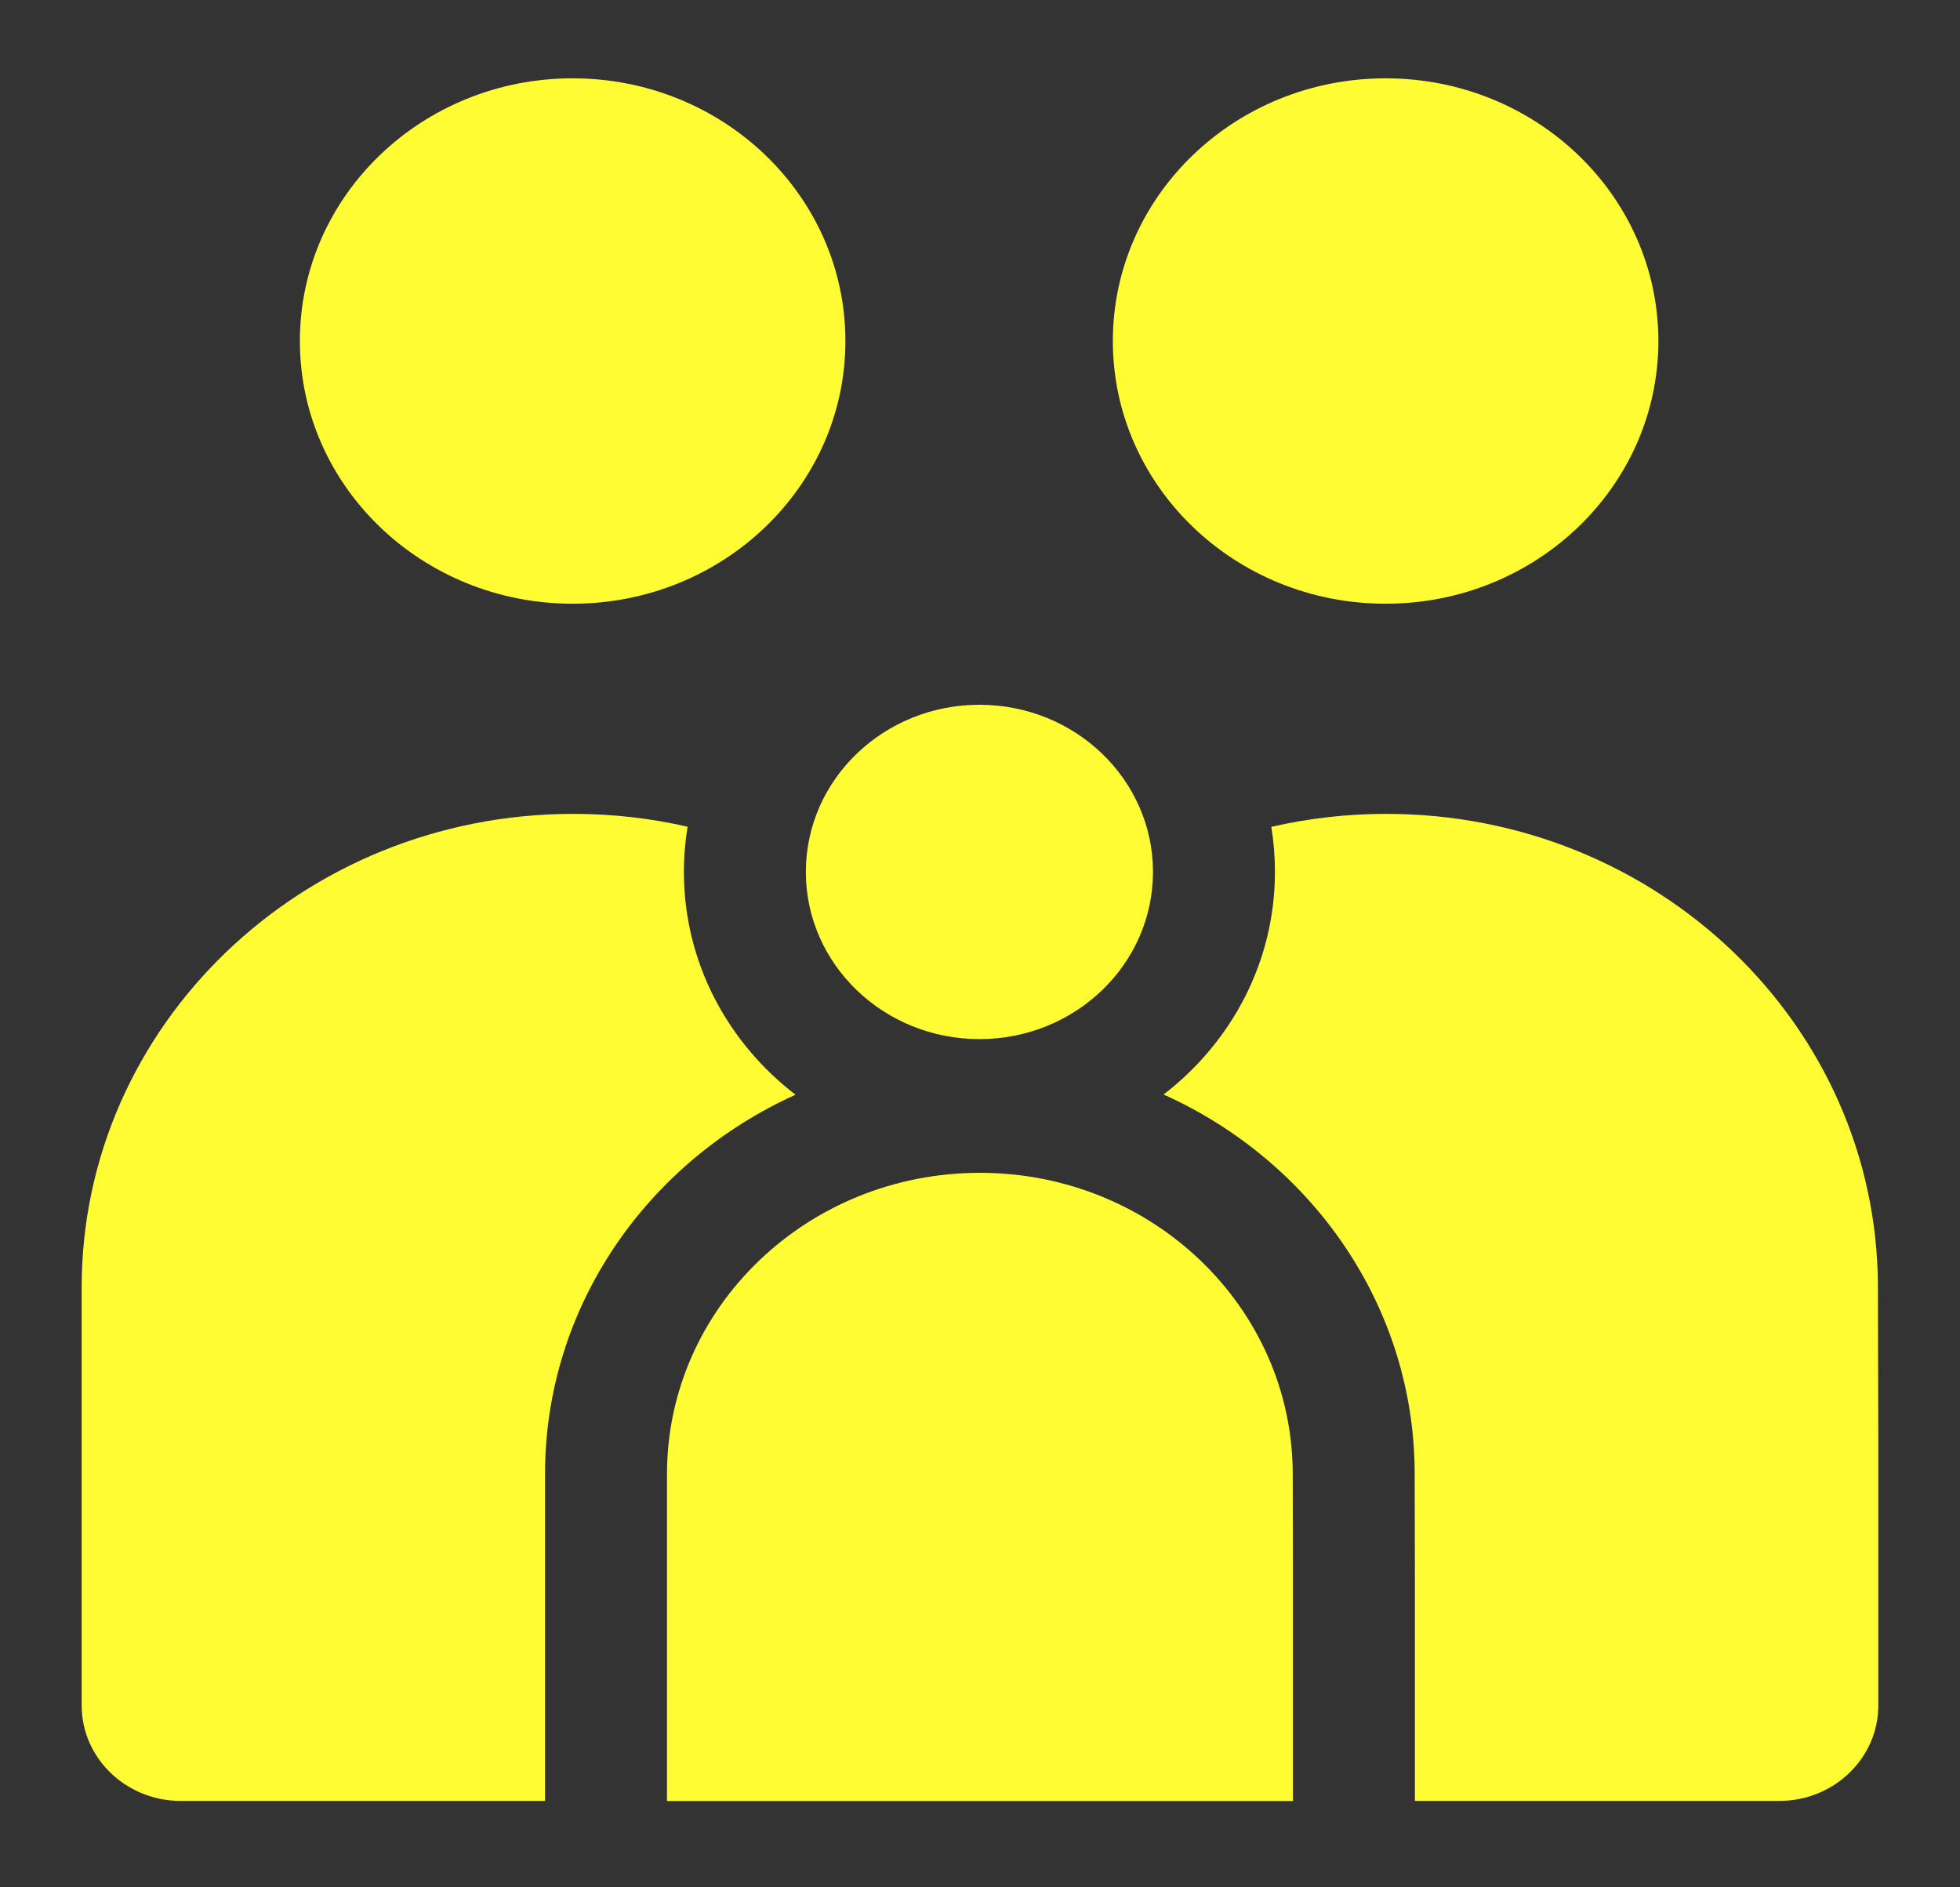
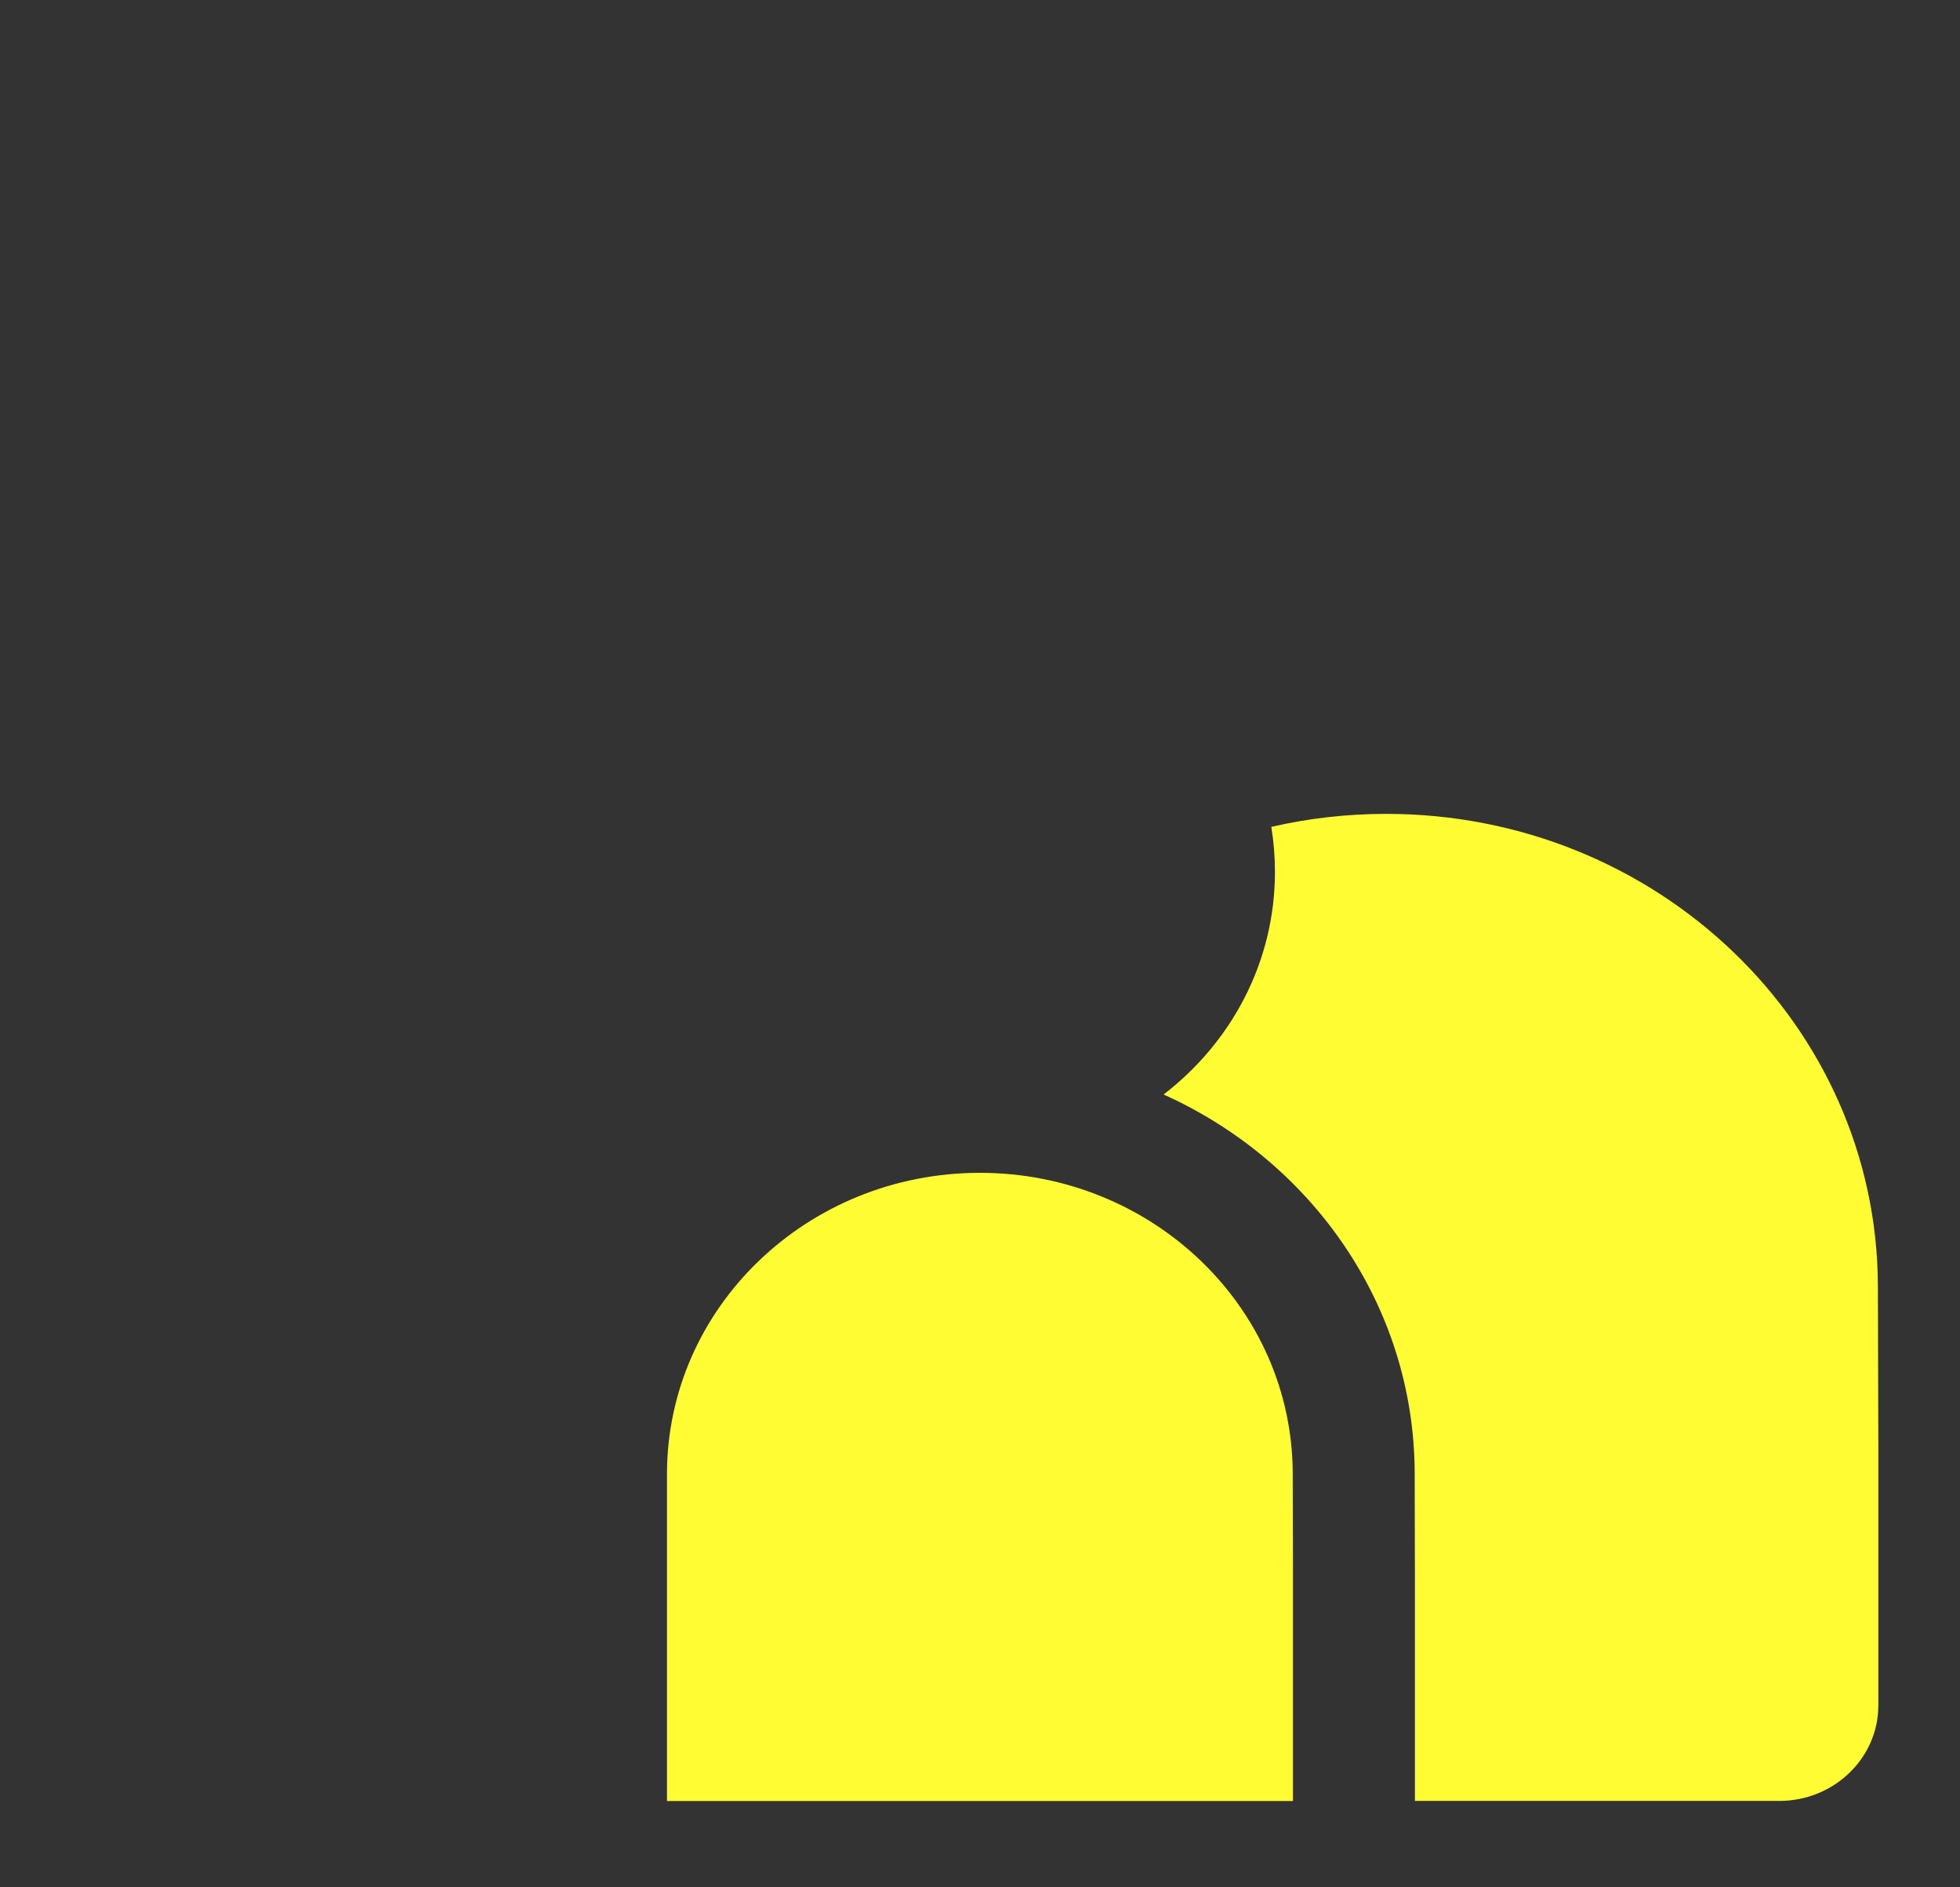
<svg xmlns="http://www.w3.org/2000/svg" width="27" height="26" viewBox="0 0 27 26" fill="none">
  <rect x="0" y="0" width="27" height="26" fill="#333333" stroke="none" />
-   <path d="M11.646 4.698C11.646 6.697 9.964 8.317 7.888 8.317C5.813 8.317 4.131 6.697 4.131 4.698C4.131 2.699 5.813 1.079 7.888 1.079C9.964 1.079 11.646 2.699 11.646 4.698Z" fill="#FFFC33" />
-   <path d="M22.845 4.698C22.845 6.697 21.163 8.317 19.087 8.317C17.012 8.317 15.33 6.697 15.33 4.698C15.33 2.699 17.012 1.079 19.087 1.079C21.163 1.079 22.845 2.699 22.845 4.698Z" fill="#FFFC33" />
-   <path d="M15.883 12.012C15.883 13.284 14.813 14.315 13.492 14.315C12.172 14.315 11.101 13.284 11.101 12.012C11.101 10.74 12.172 9.709 13.492 9.709C14.813 9.709 15.883 10.74 15.883 12.012Z" fill="#FFFC33" />
  <path d="M9.188 20.308L9.188 24.811H17.811V21.685L17.808 20.297C17.801 18.009 15.874 16.157 13.498 16.157C11.118 16.157 9.188 18.016 9.188 20.308Z" fill="#FFFC33" />
  <path d="M19.491 24.81V21.684L19.488 20.292C19.481 17.983 18.067 15.995 16.029 15.078C16.964 14.359 17.563 13.253 17.563 12.011C17.563 11.8 17.546 11.593 17.513 11.391C18.021 11.274 18.551 11.212 19.096 11.212C22.83 11.212 25.859 14.122 25.869 17.718L25.875 19.898V23.494C25.875 24.221 25.263 24.81 24.509 24.81H19.491Z" fill="#FFFC33" />
-   <path d="M7.508 24.81H2.491C1.737 24.81 1.125 24.221 1.125 23.494L1.125 17.735C1.125 14.133 4.157 11.212 7.897 11.212C8.44 11.212 8.967 11.273 9.472 11.389C9.439 11.592 9.421 11.8 9.421 12.011C9.421 13.255 10.022 14.363 10.959 15.081C8.92 16.002 7.508 17.996 7.508 20.308L7.508 24.81Z" fill="#FFFC33" />
</svg>